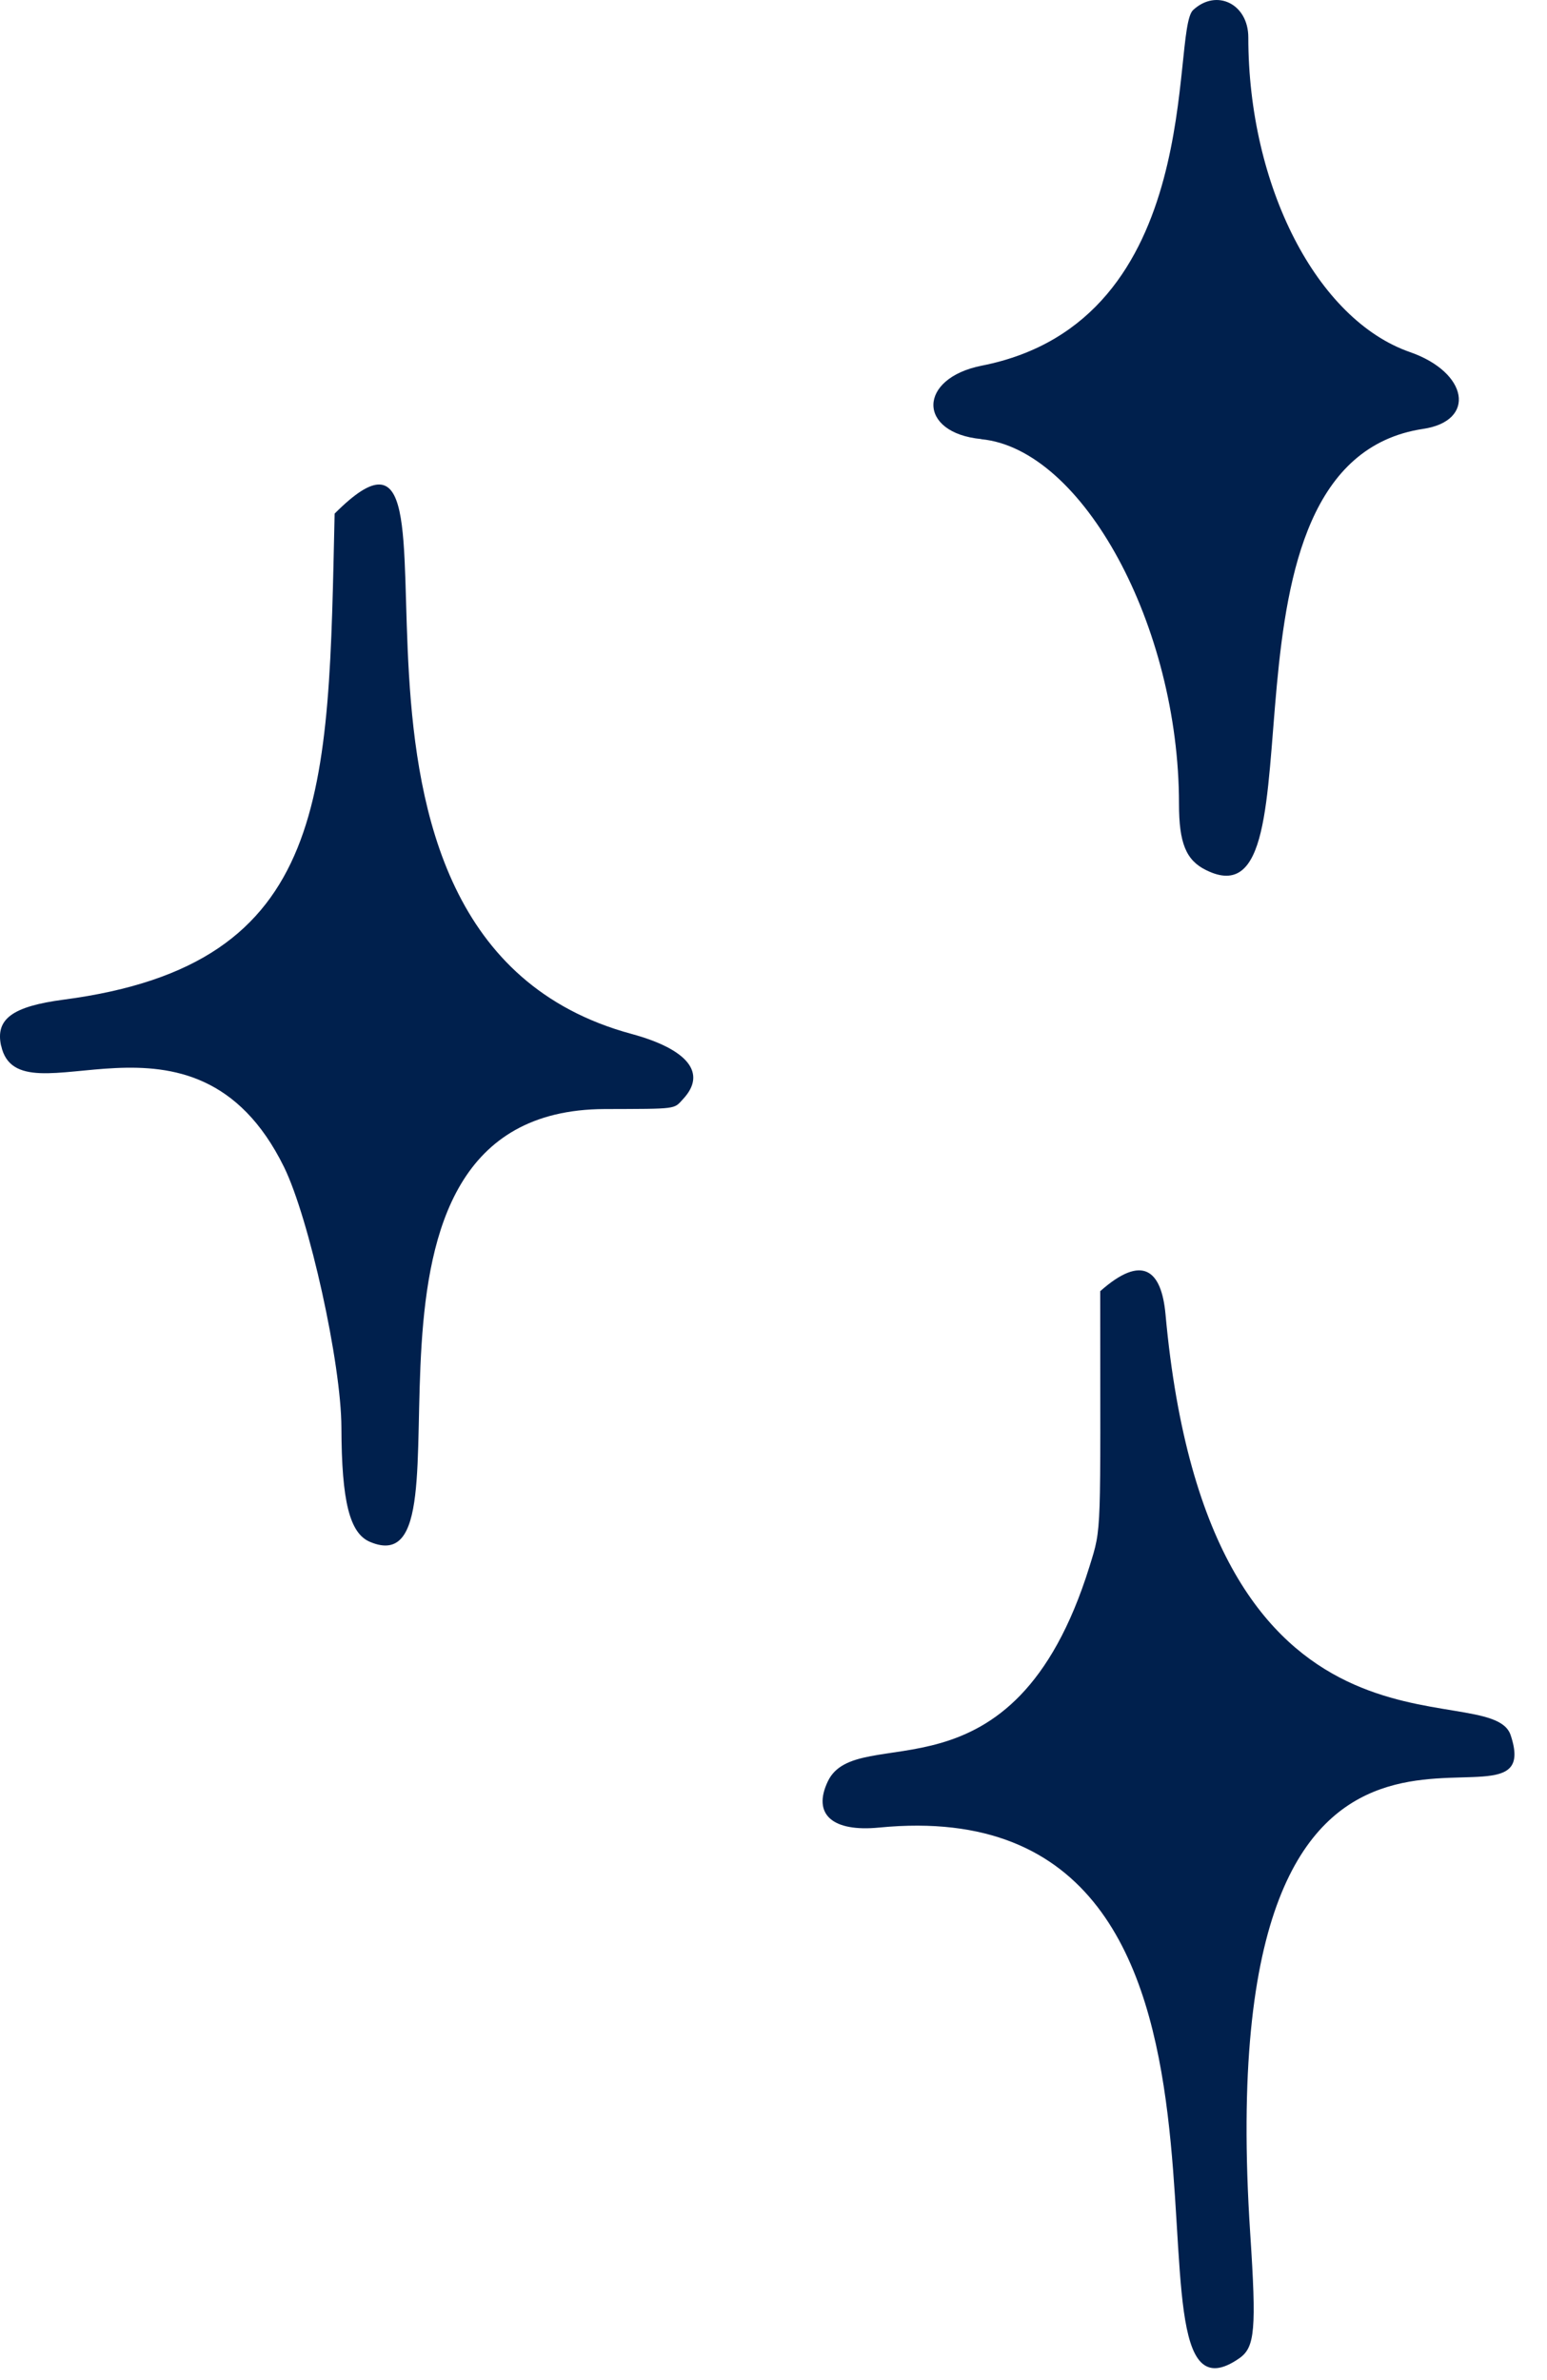
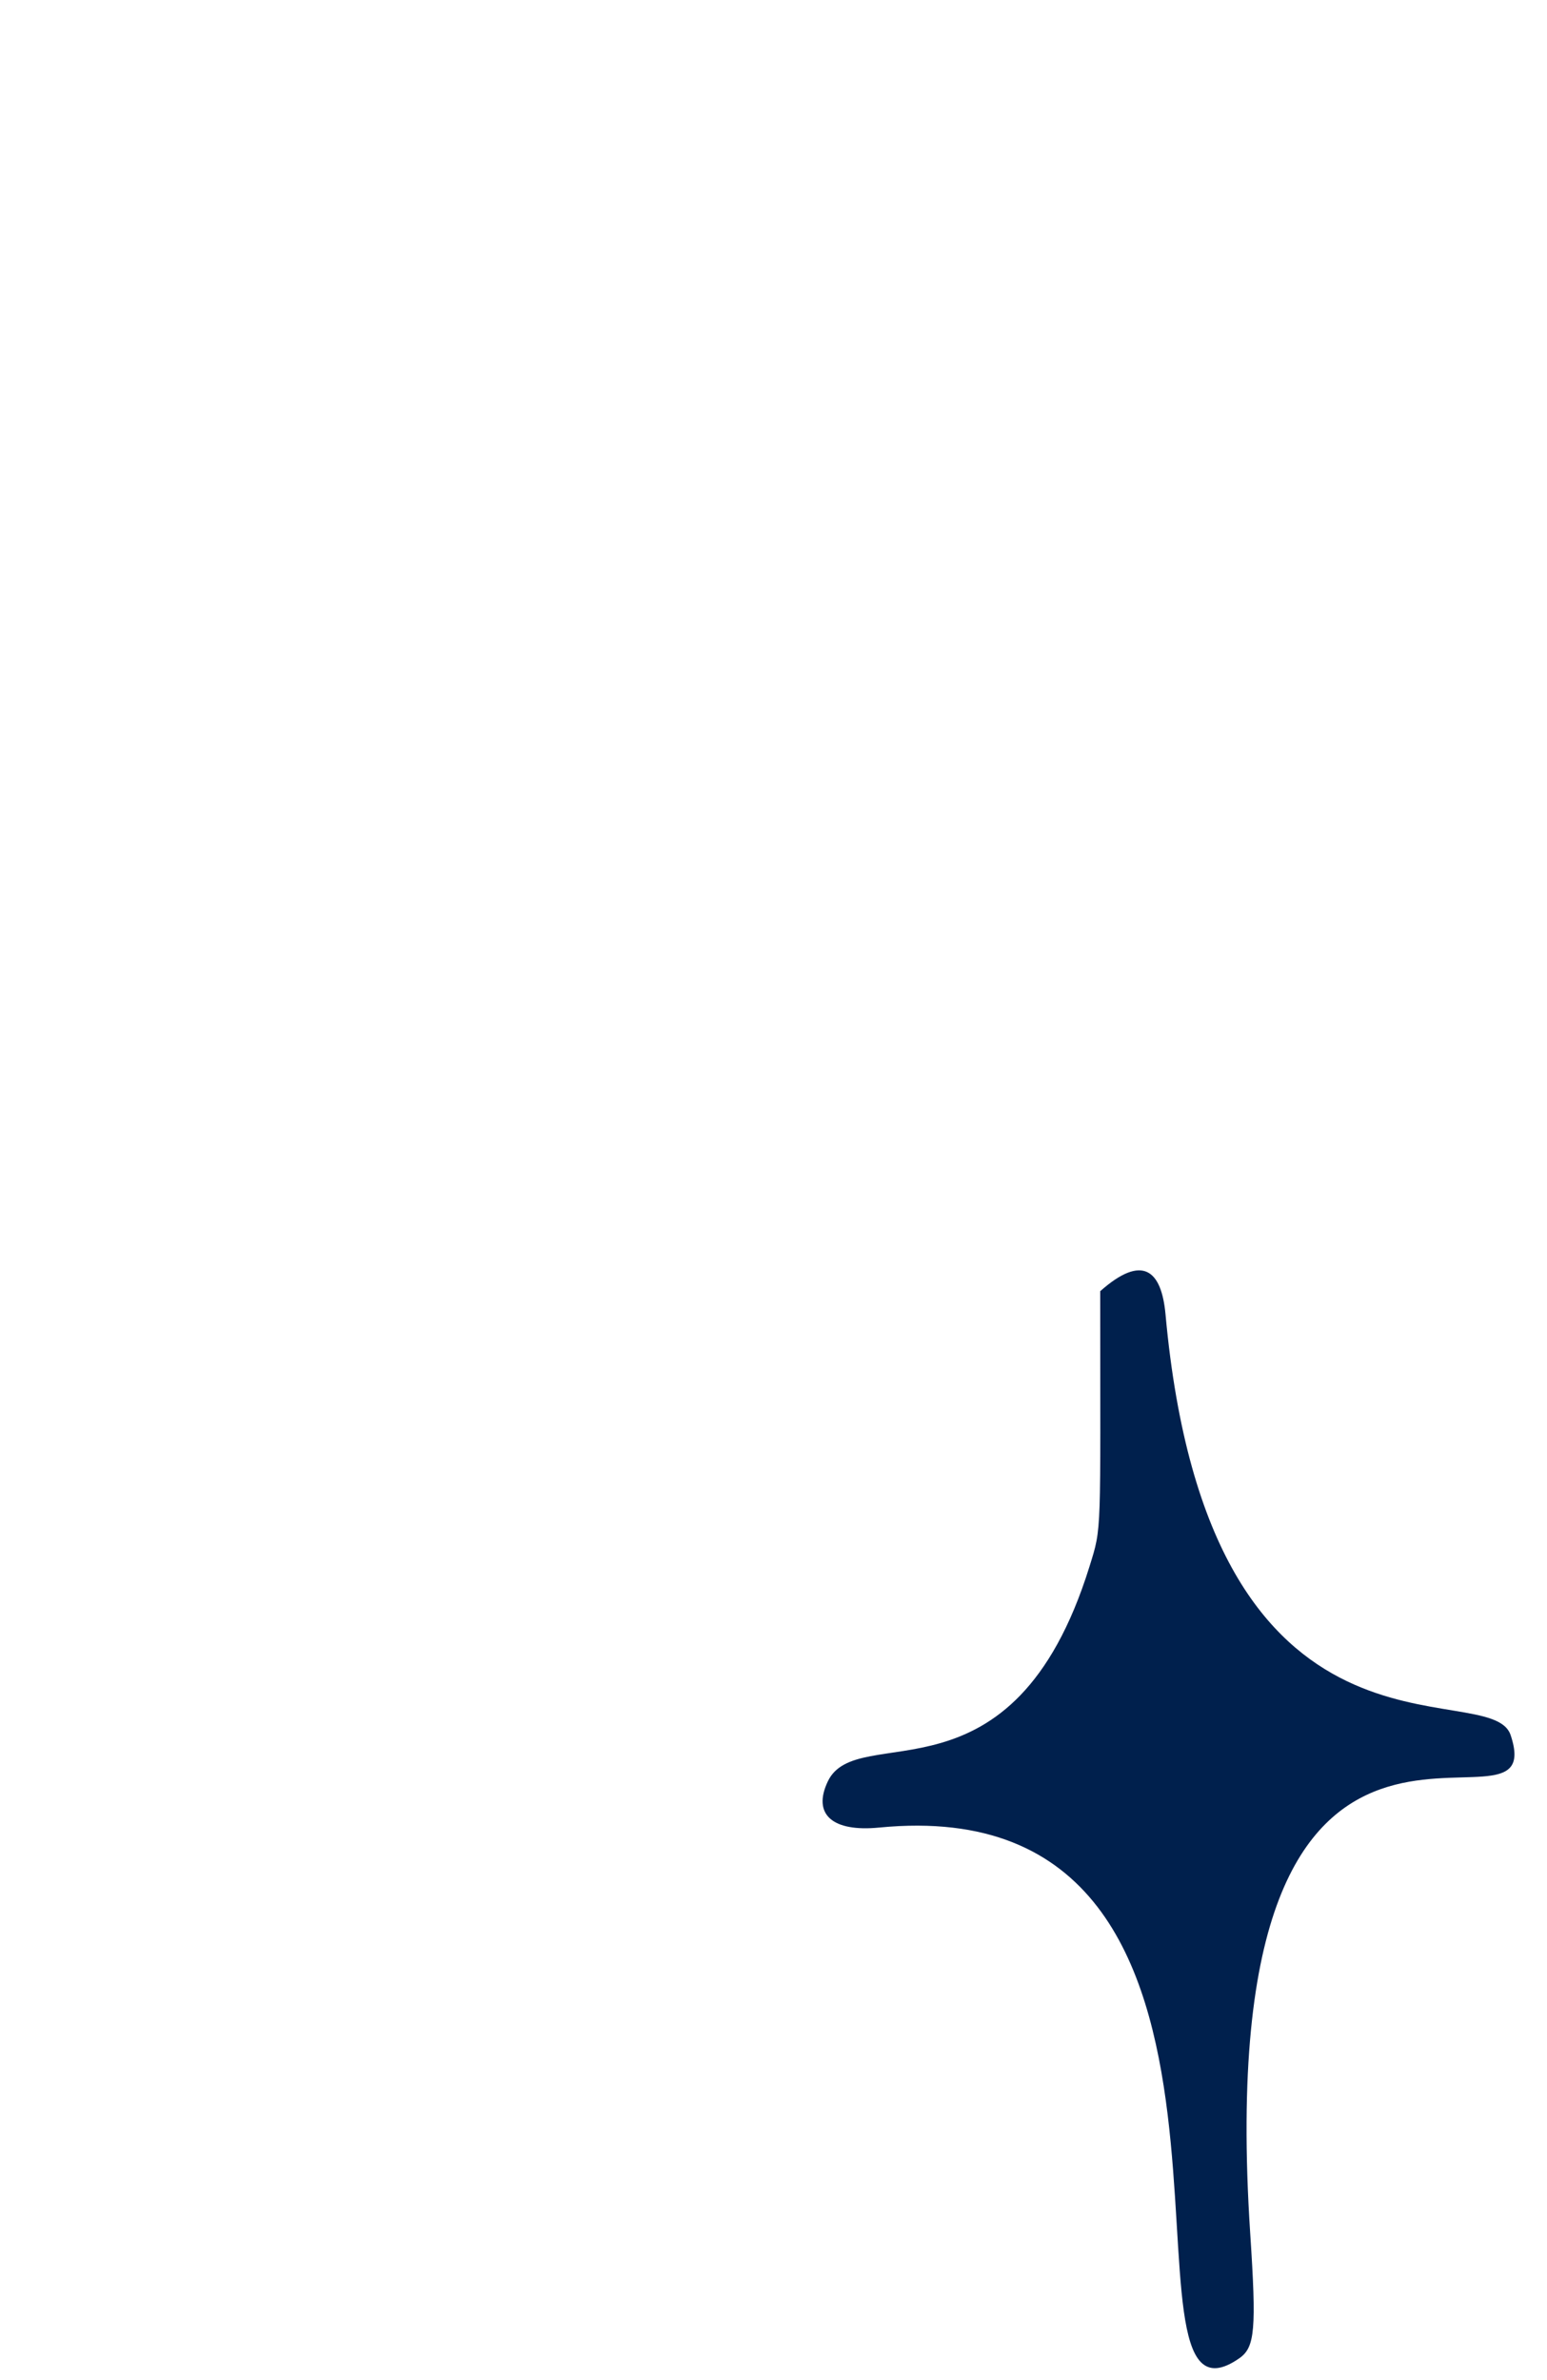
<svg xmlns="http://www.w3.org/2000/svg" width="26" height="40" viewBox="0 0 26 40" fill="none">
-   <path d="M16.491 7.381C18.198 7.545 19.815 10.524 19.815 13.509C19.815 14.168 19.933 14.457 20.268 14.622C22.362 15.669 20.133 7.778 23.918 7.208C24.817 7.074 24.677 6.258 23.696 5.917C22.133 5.373 20.98 3.129 20.98 0.628C20.98 0.068 20.448 -0.197 20.053 0.168C19.668 0.523 20.298 5.397 16.501 6.145C15.422 6.358 15.414 7.275 16.491 7.379V7.381Z" fill="#00204D" />
-   <path d="M0.02 17.576C0.317 18.936 3.259 16.535 4.773 19.612C5.197 20.478 5.736 22.917 5.738 23.994C5.742 25.234 5.876 25.771 6.221 25.914C8.195 26.746 5.239 18.657 10.161 18.639C11.396 18.635 11.32 18.645 11.481 18.47C11.884 18.037 11.565 17.634 10.61 17.375C4.531 15.724 8.388 5.856 5.624 8.632C5.517 13.329 5.58 16.208 1.071 16.8C0.206 16.914 -0.079 17.126 0.018 17.574L0.02 17.576Z" fill="#00204D" />
  <path d="M14.778 30.714C22.017 30.006 18.443 41.302 20.832 39.631C21.092 39.447 21.118 39.148 21.012 37.535C20.294 26.592 26.123 31.356 25.389 29.161C25.044 28.126 20.318 30.132 19.588 22.083C19.52 21.355 19.207 21.064 18.491 21.7C18.491 25.832 18.523 25.645 18.31 26.329C17.023 30.463 14.407 28.893 13.912 29.94C13.651 30.491 13.988 30.792 14.776 30.714H14.778Z" fill="#00204D" />
</svg>